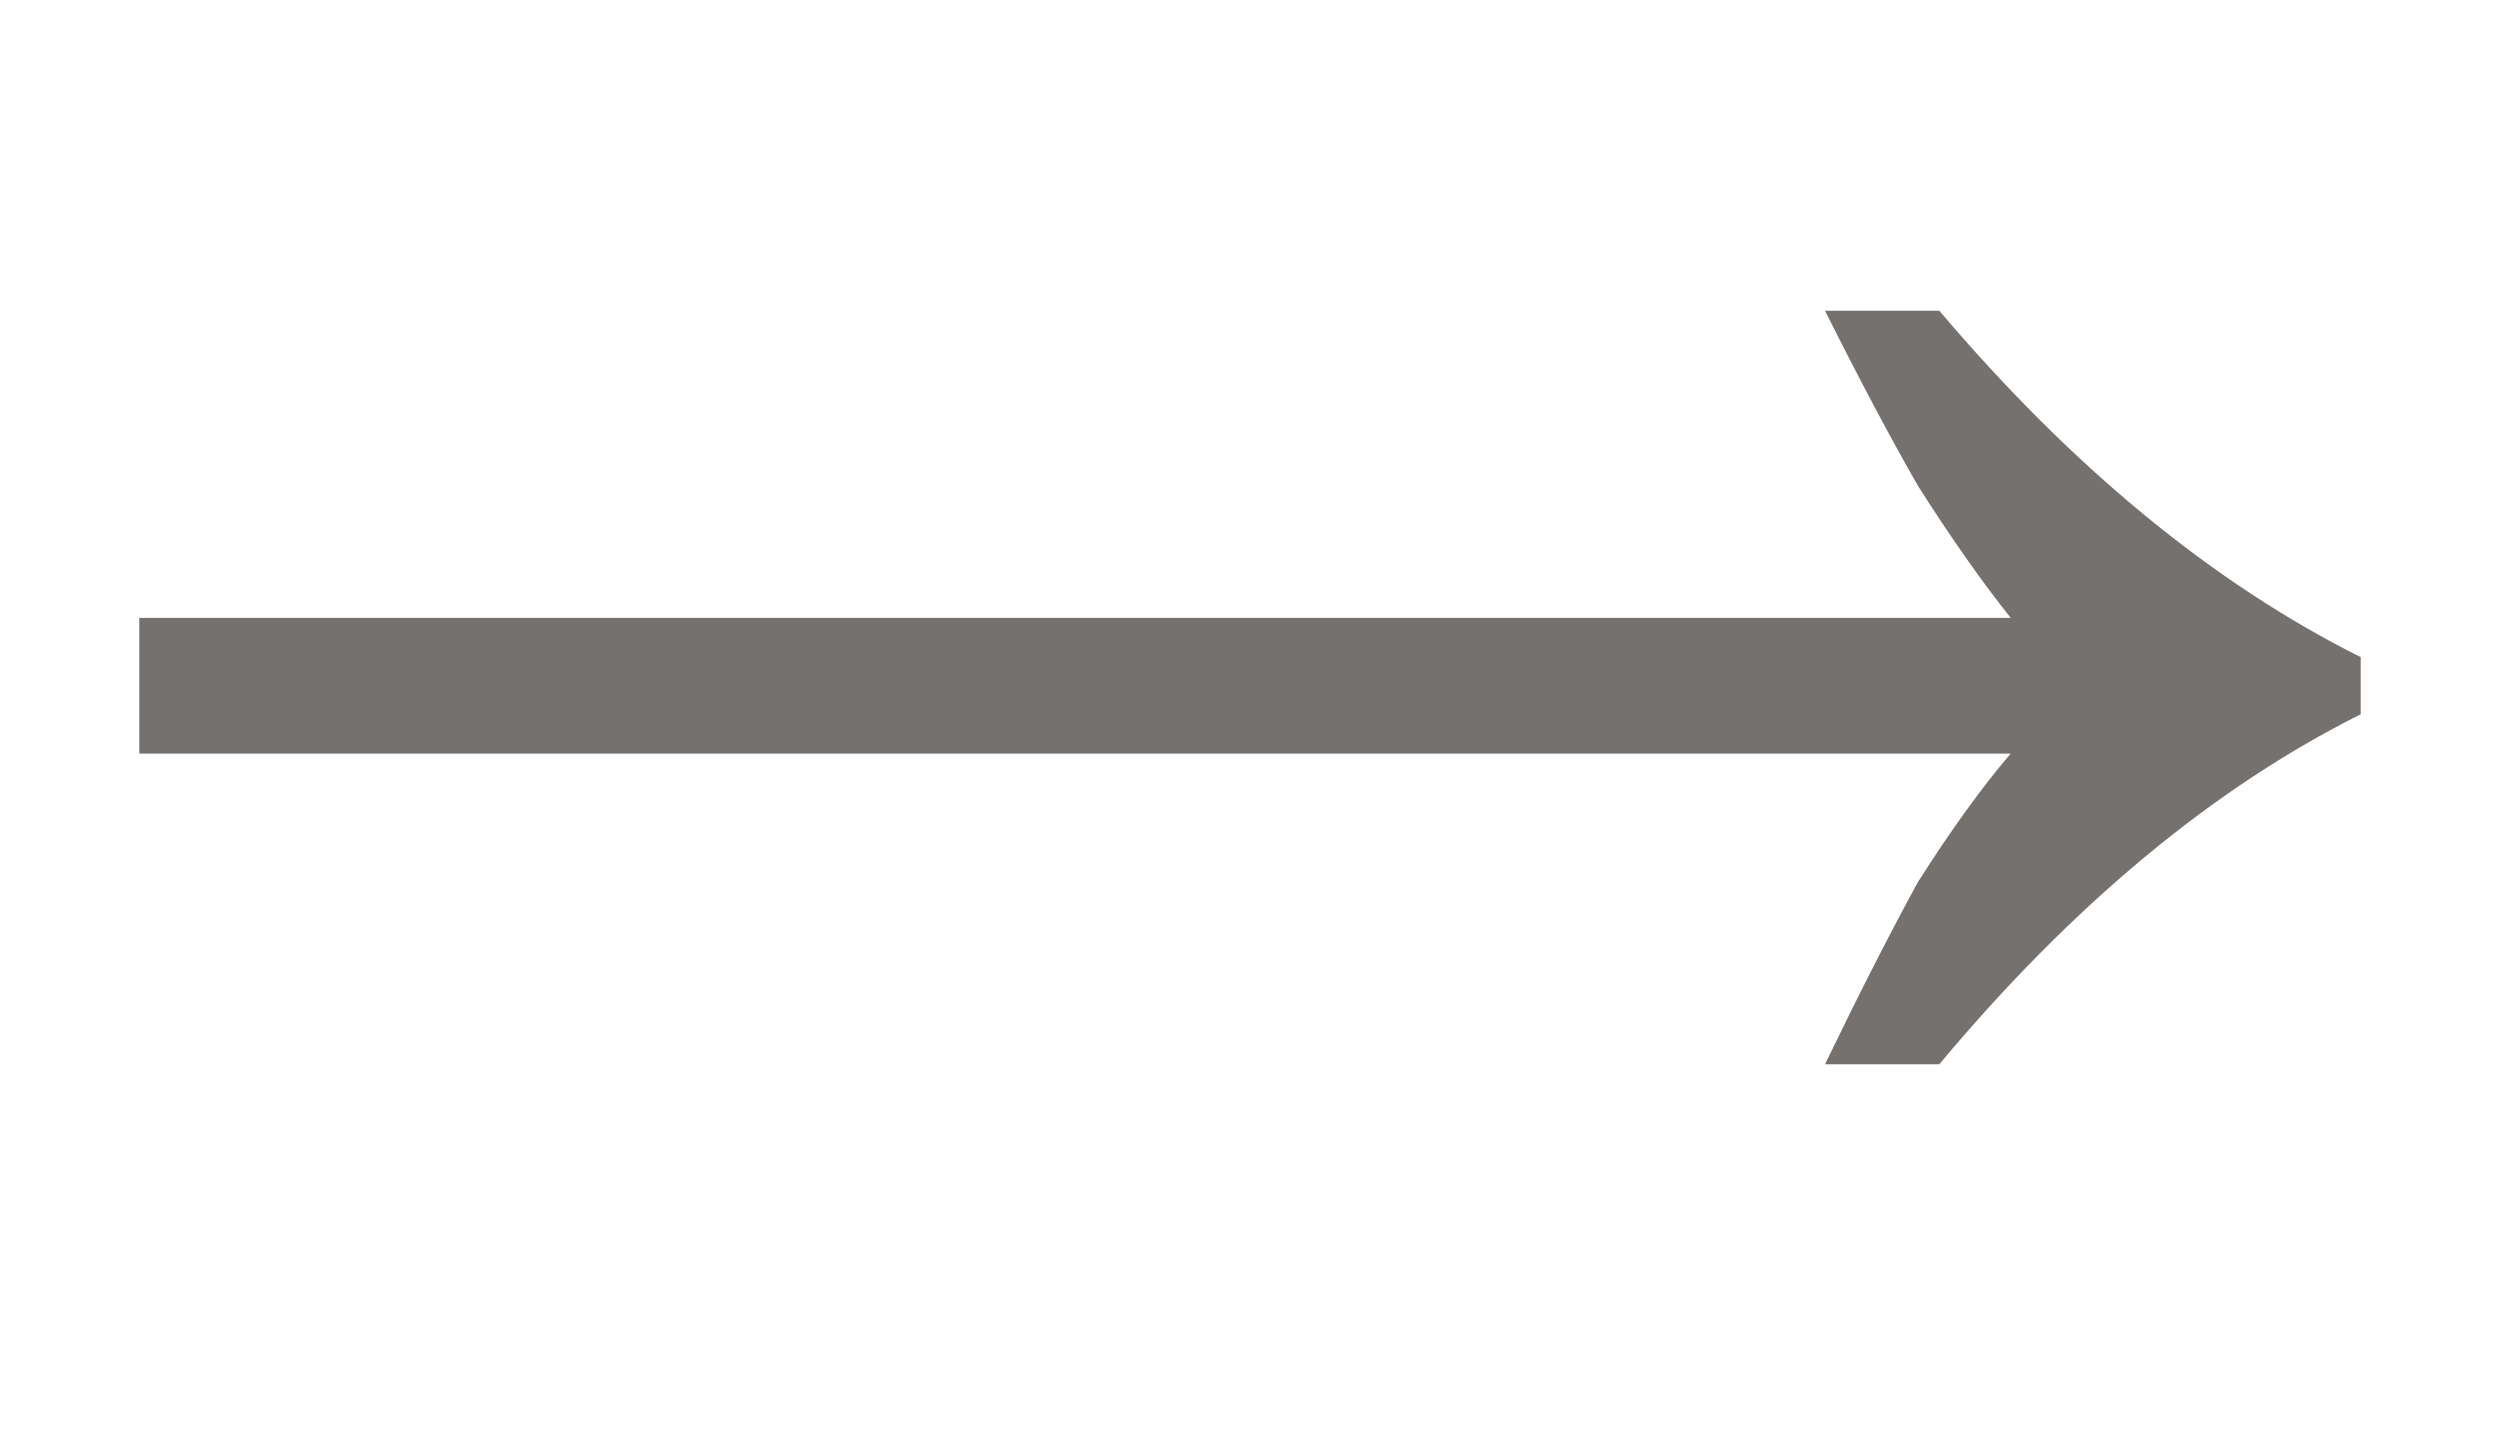
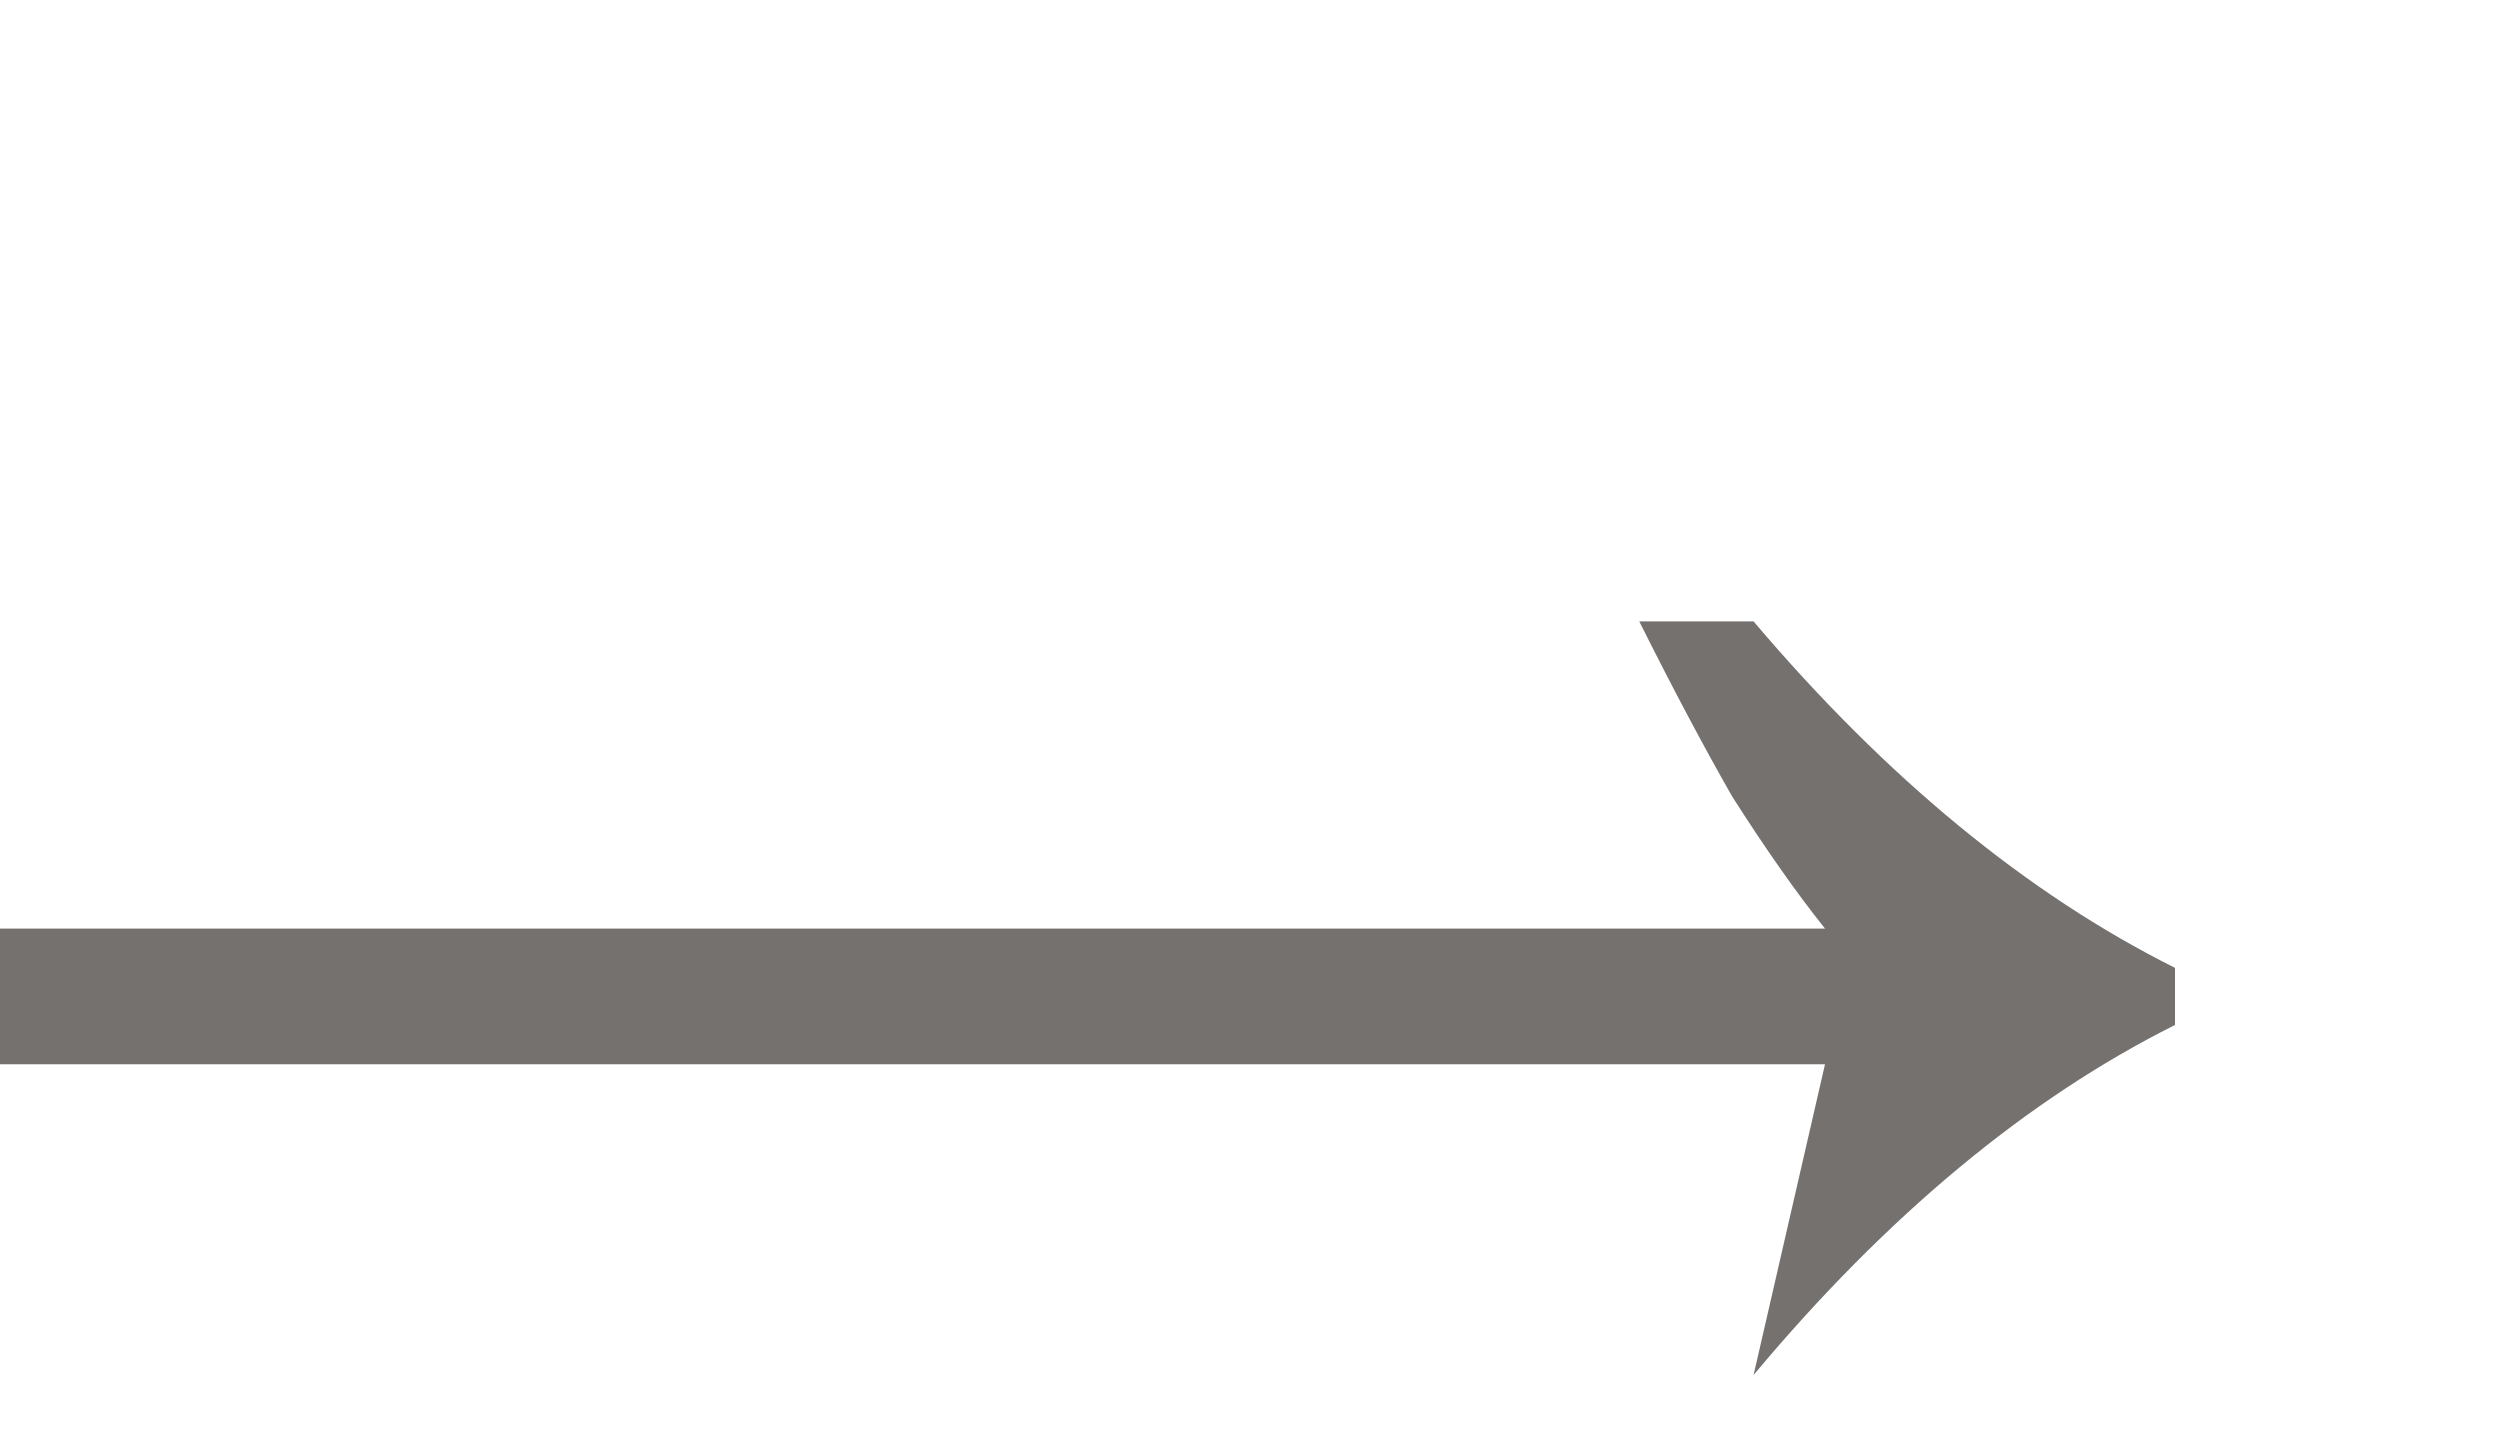
<svg xmlns="http://www.w3.org/2000/svg" height="4" width="7" viewBox="0 0 7 4" version="1.2">
  <title>Text</title>
  <style>
		.s0 { fill: #75716f } 
	</style>
-   <path d="m5.11 2.98q0.14-0.29 0.26-0.51 0.14-0.22 0.26-0.36h-5.24v-0.38h5.24q-0.12-0.15-0.26-0.37-0.12-0.21-0.26-0.49h0.32q0.56 0.66 1.18 0.97v0.16q-0.62 0.31-1.18 0.98z" class="s0" />
+   <path d="m5.11 2.98h-5.24v-0.38h5.24q-0.12-0.15-0.26-0.37-0.12-0.21-0.26-0.49h0.32q0.56 0.66 1.18 0.97v0.16q-0.62 0.31-1.18 0.98z" class="s0" />
</svg>